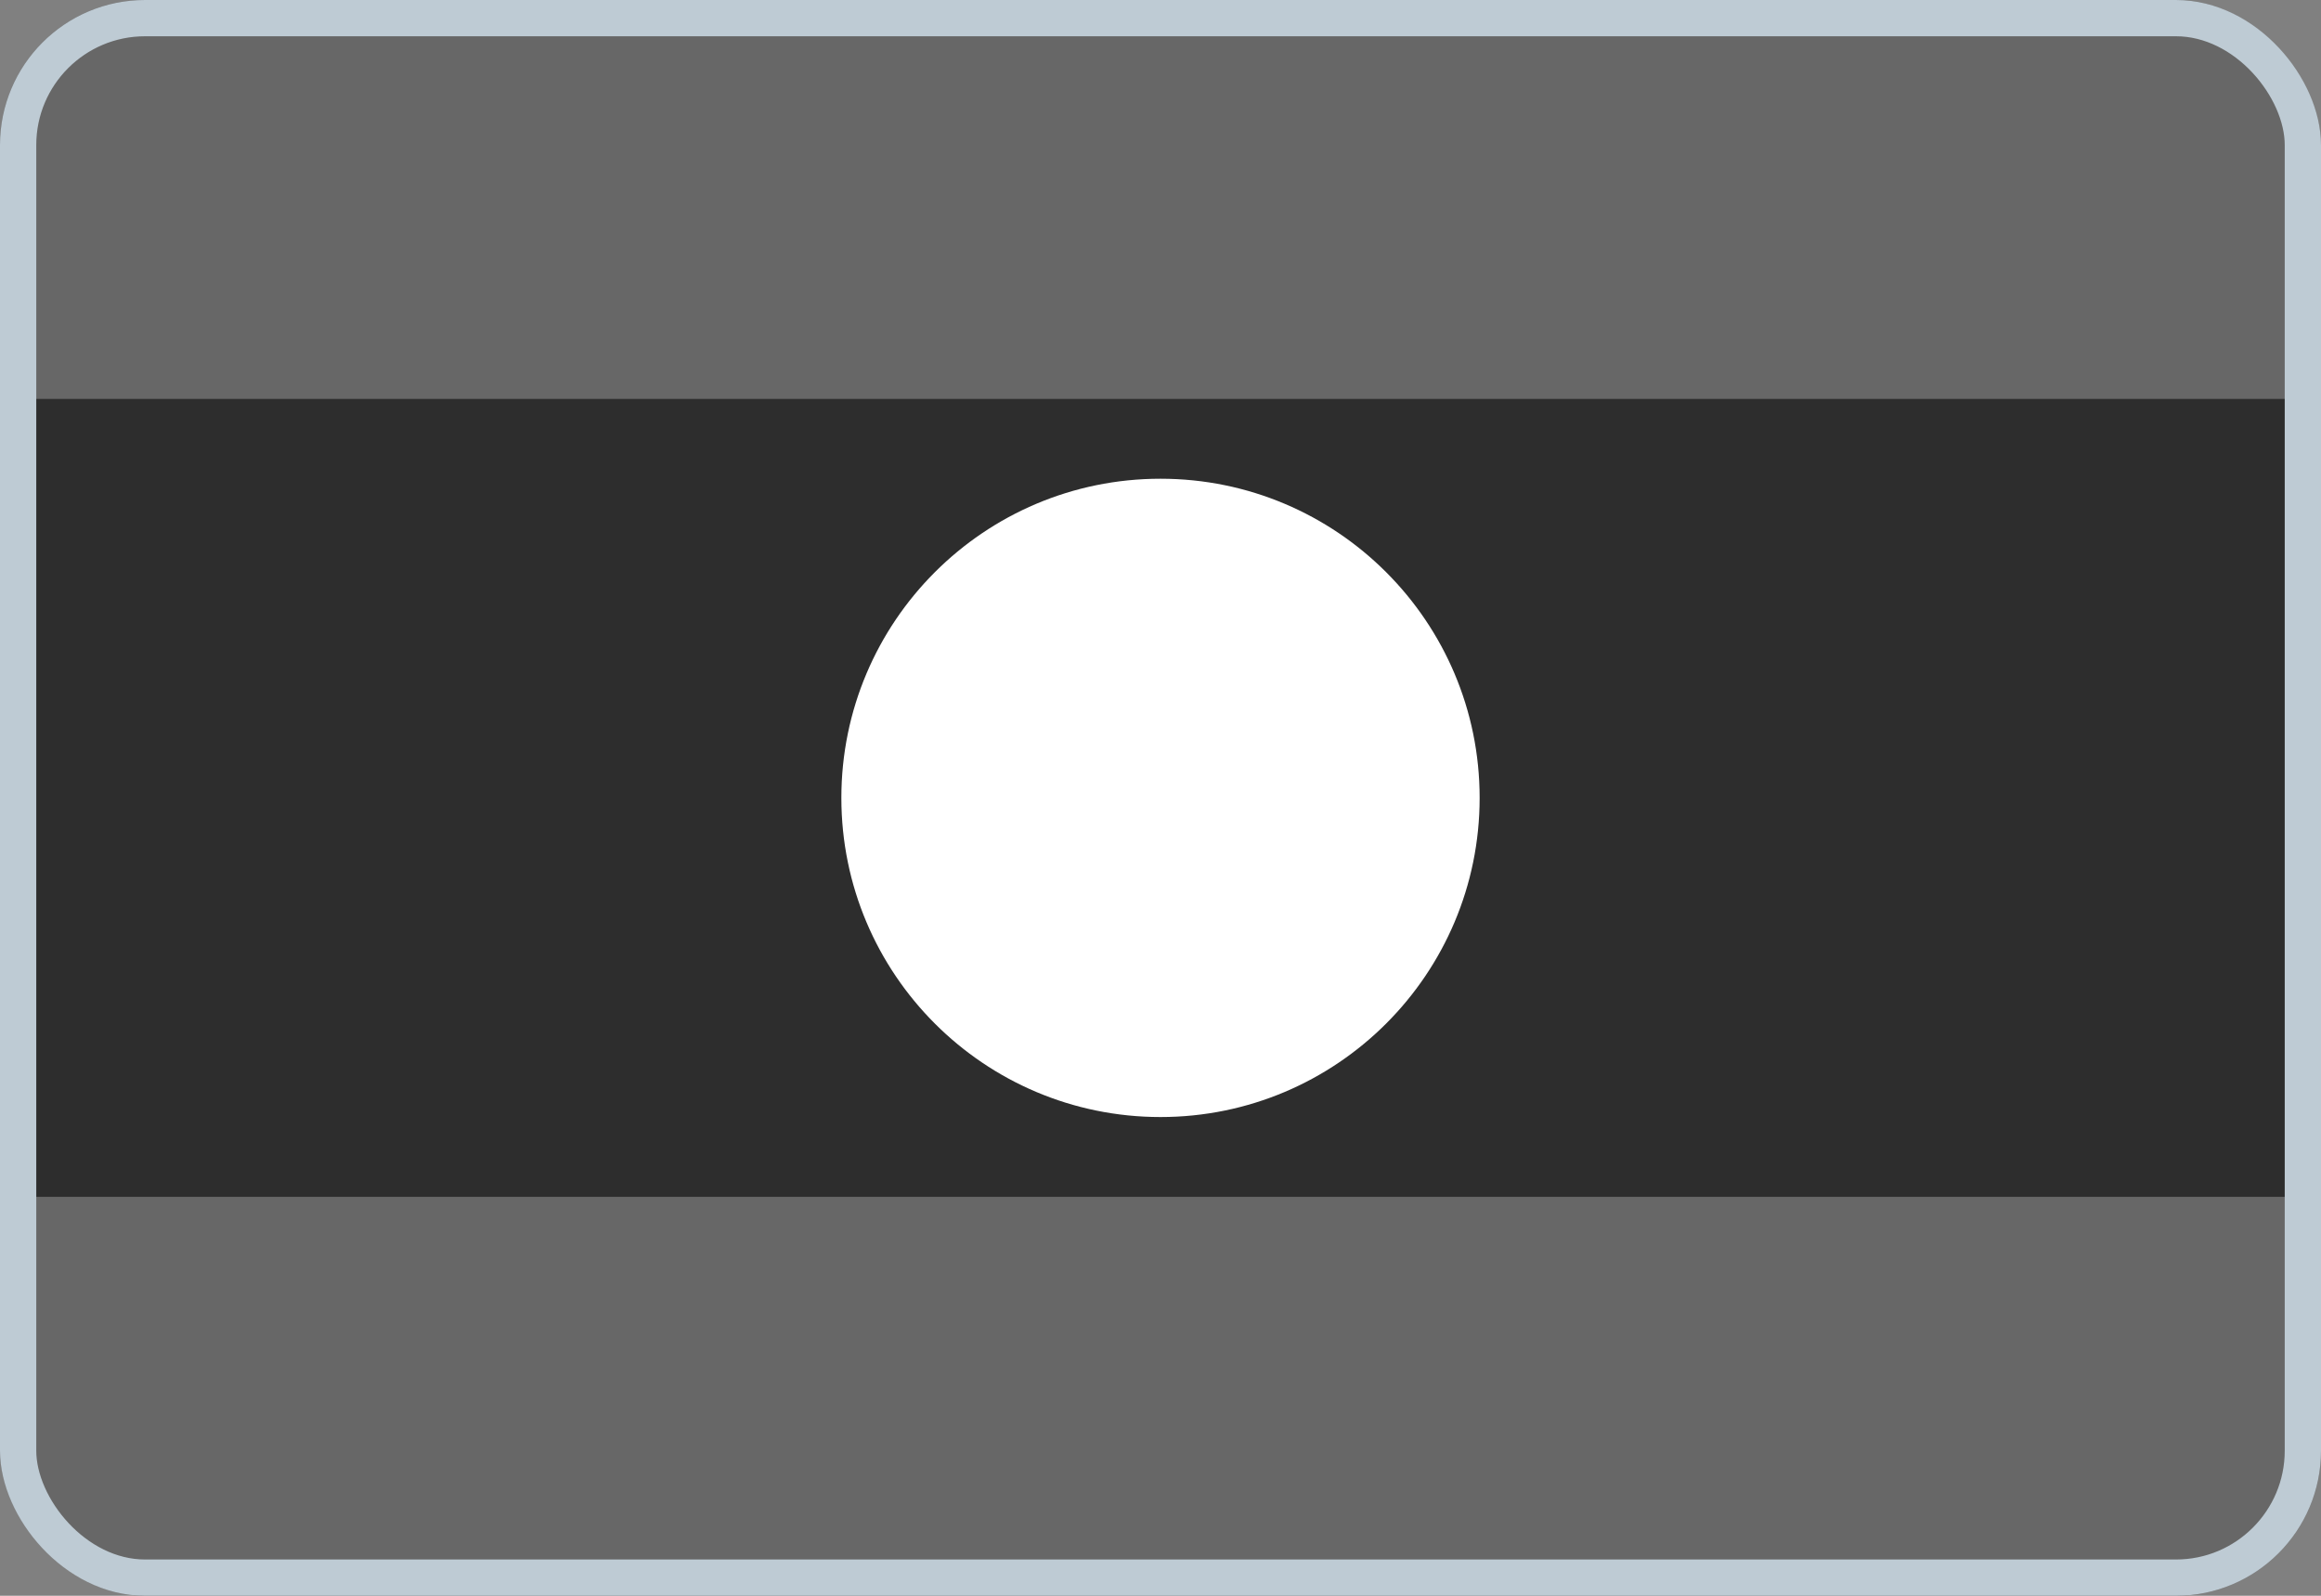
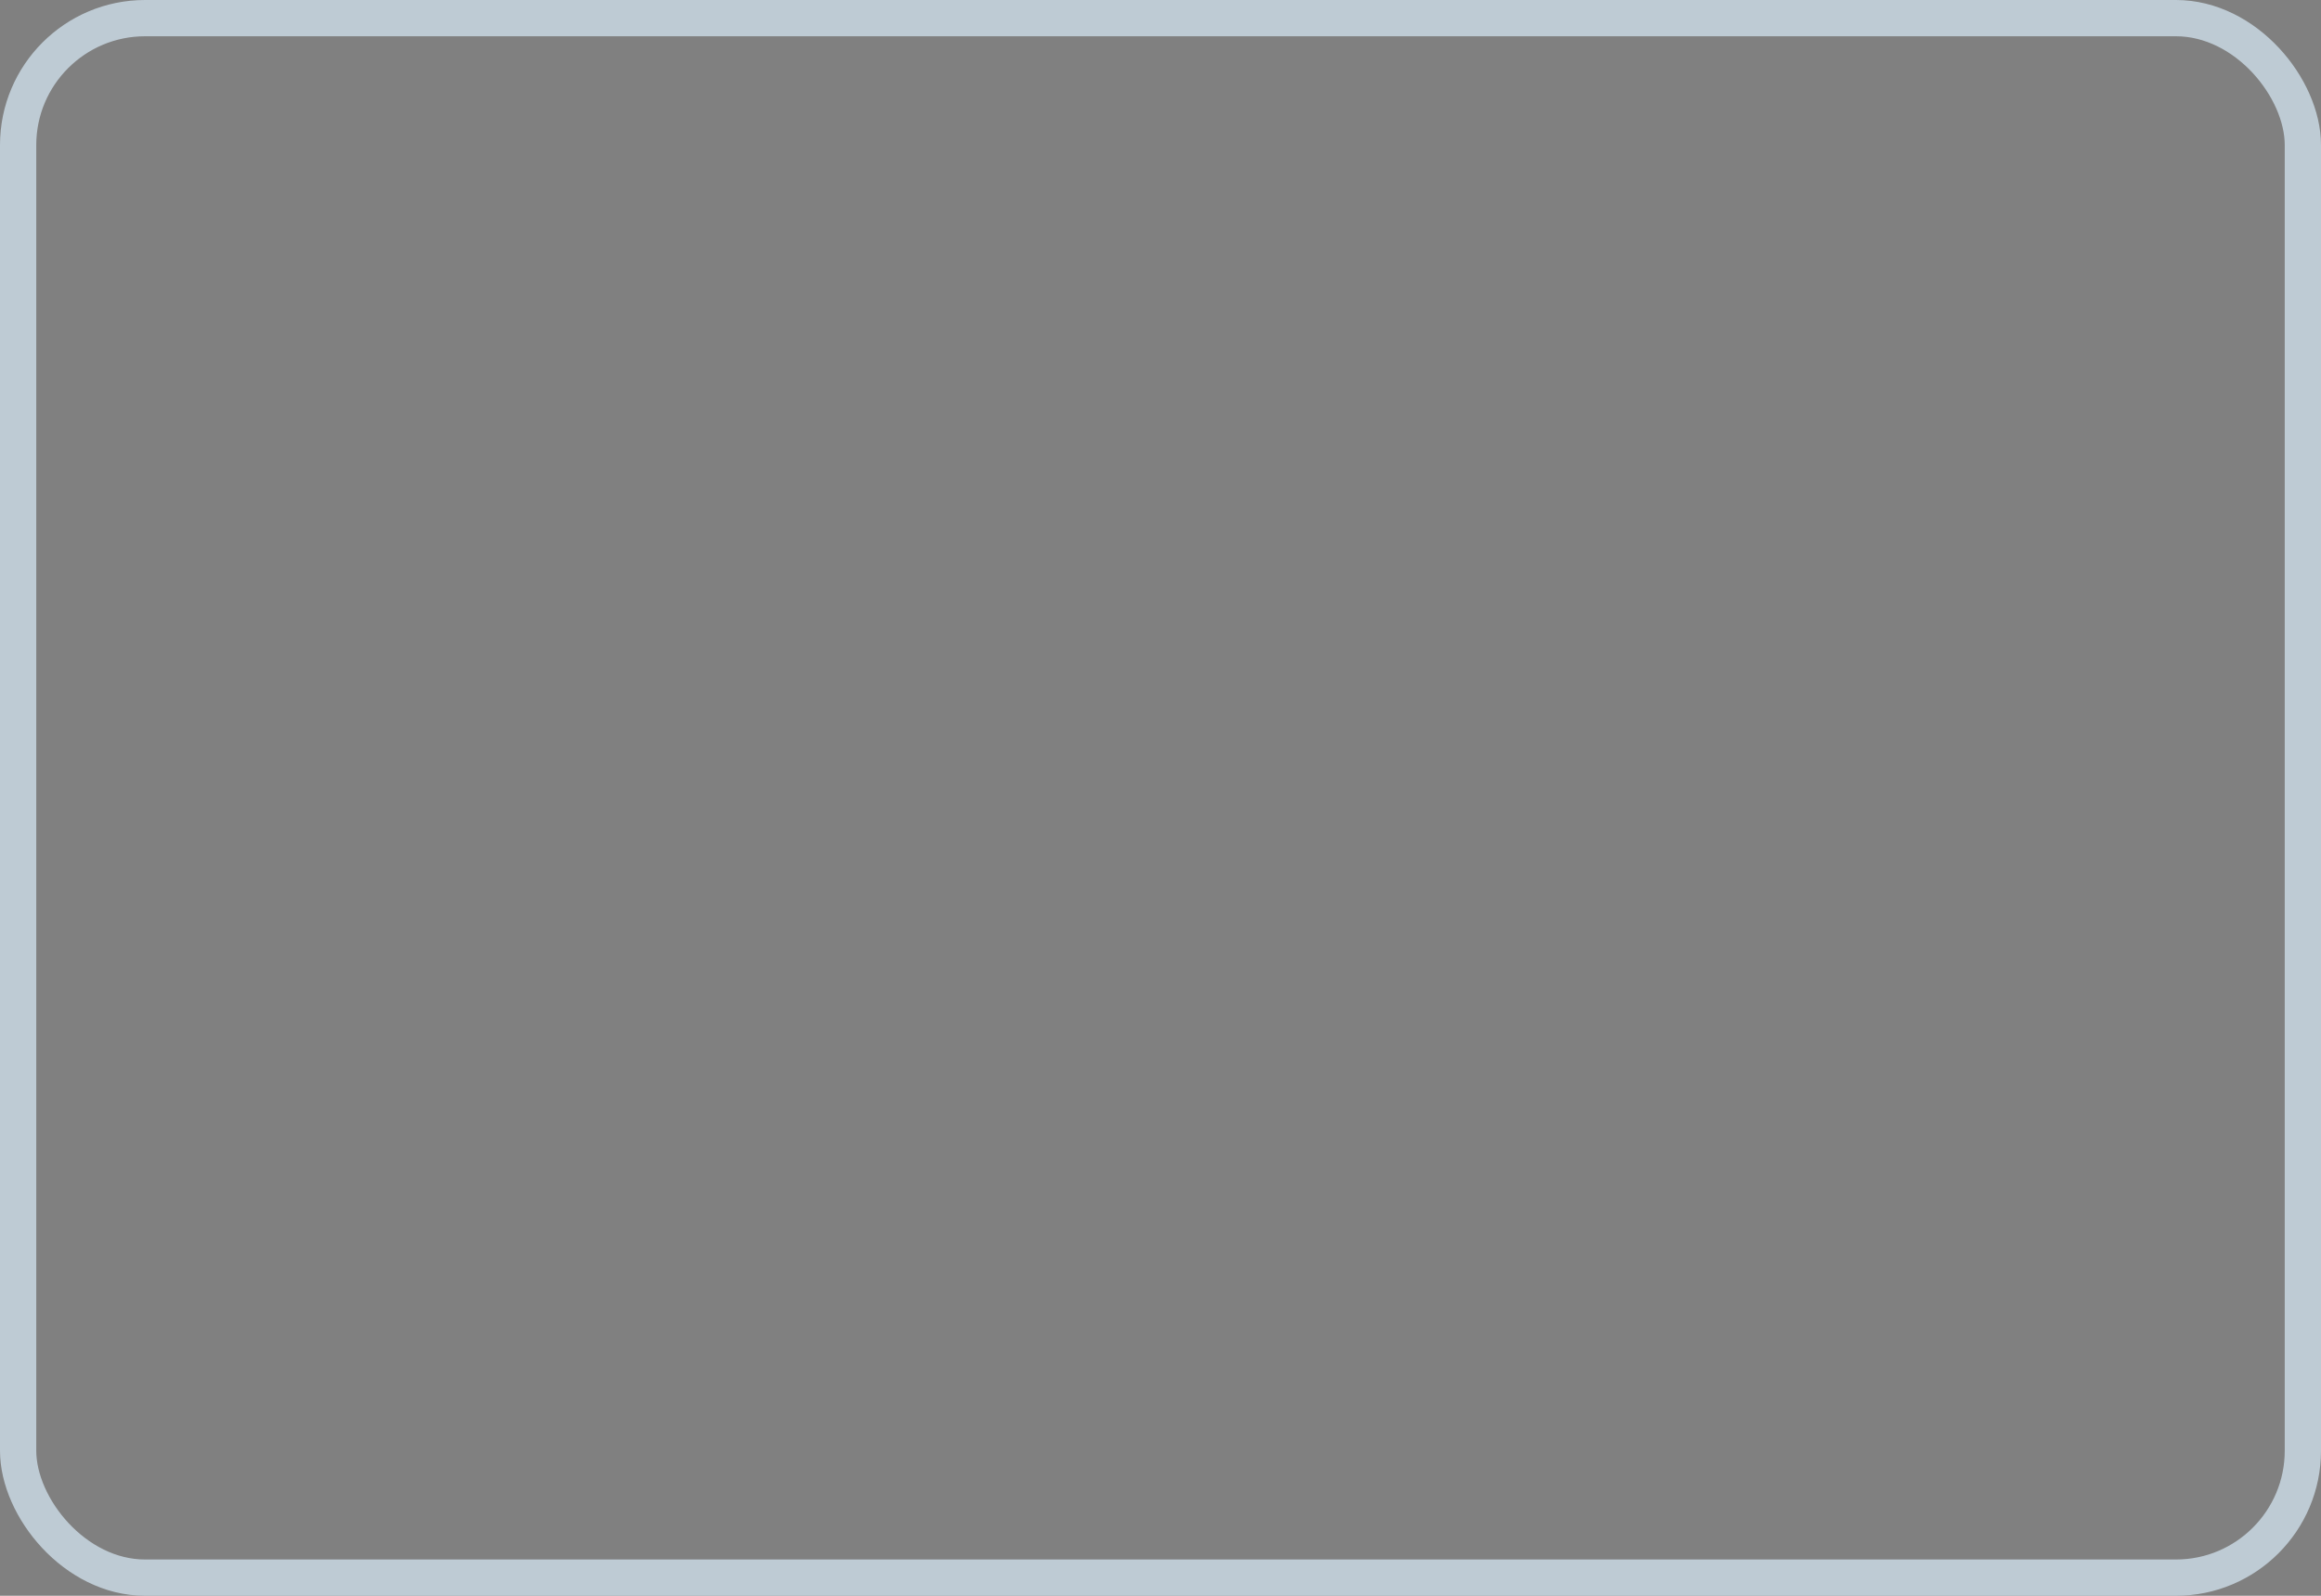
<svg xmlns="http://www.w3.org/2000/svg" width="64" height="44" viewBox="0 0 64 44" fill="none">
  <rect x="0" y="0" width="64" height="44" fill="#808080" stroke="none" />
  <g clip-path="url(#clip0_653_1270)">
    <path d="M0 0H64V44H0V0Z" fill="#676767" />
    <path d="M0 11H64V33H0V11Z" fill="#2D2D2D" />
    <path d="M32 30.8C36.86 30.8 40.8 26.86 40.8 22C40.8 17.14 36.86 13.2 32 13.2C27.14 13.2 23.2 17.14 23.2 22C23.2 26.86 27.14 30.8 32 30.8Z" fill="white" />
  </g>
  <rect x="0.5" y="0.5" width="63" height="43" rx="3.5" stroke="#BECBD4" />
  <defs>
    <clipPath id="clip0_653_1270">
-       <rect width="64" height="44" rx="4" fill="white" />
-     </clipPath>
+       </clipPath>
  </defs>
</svg>